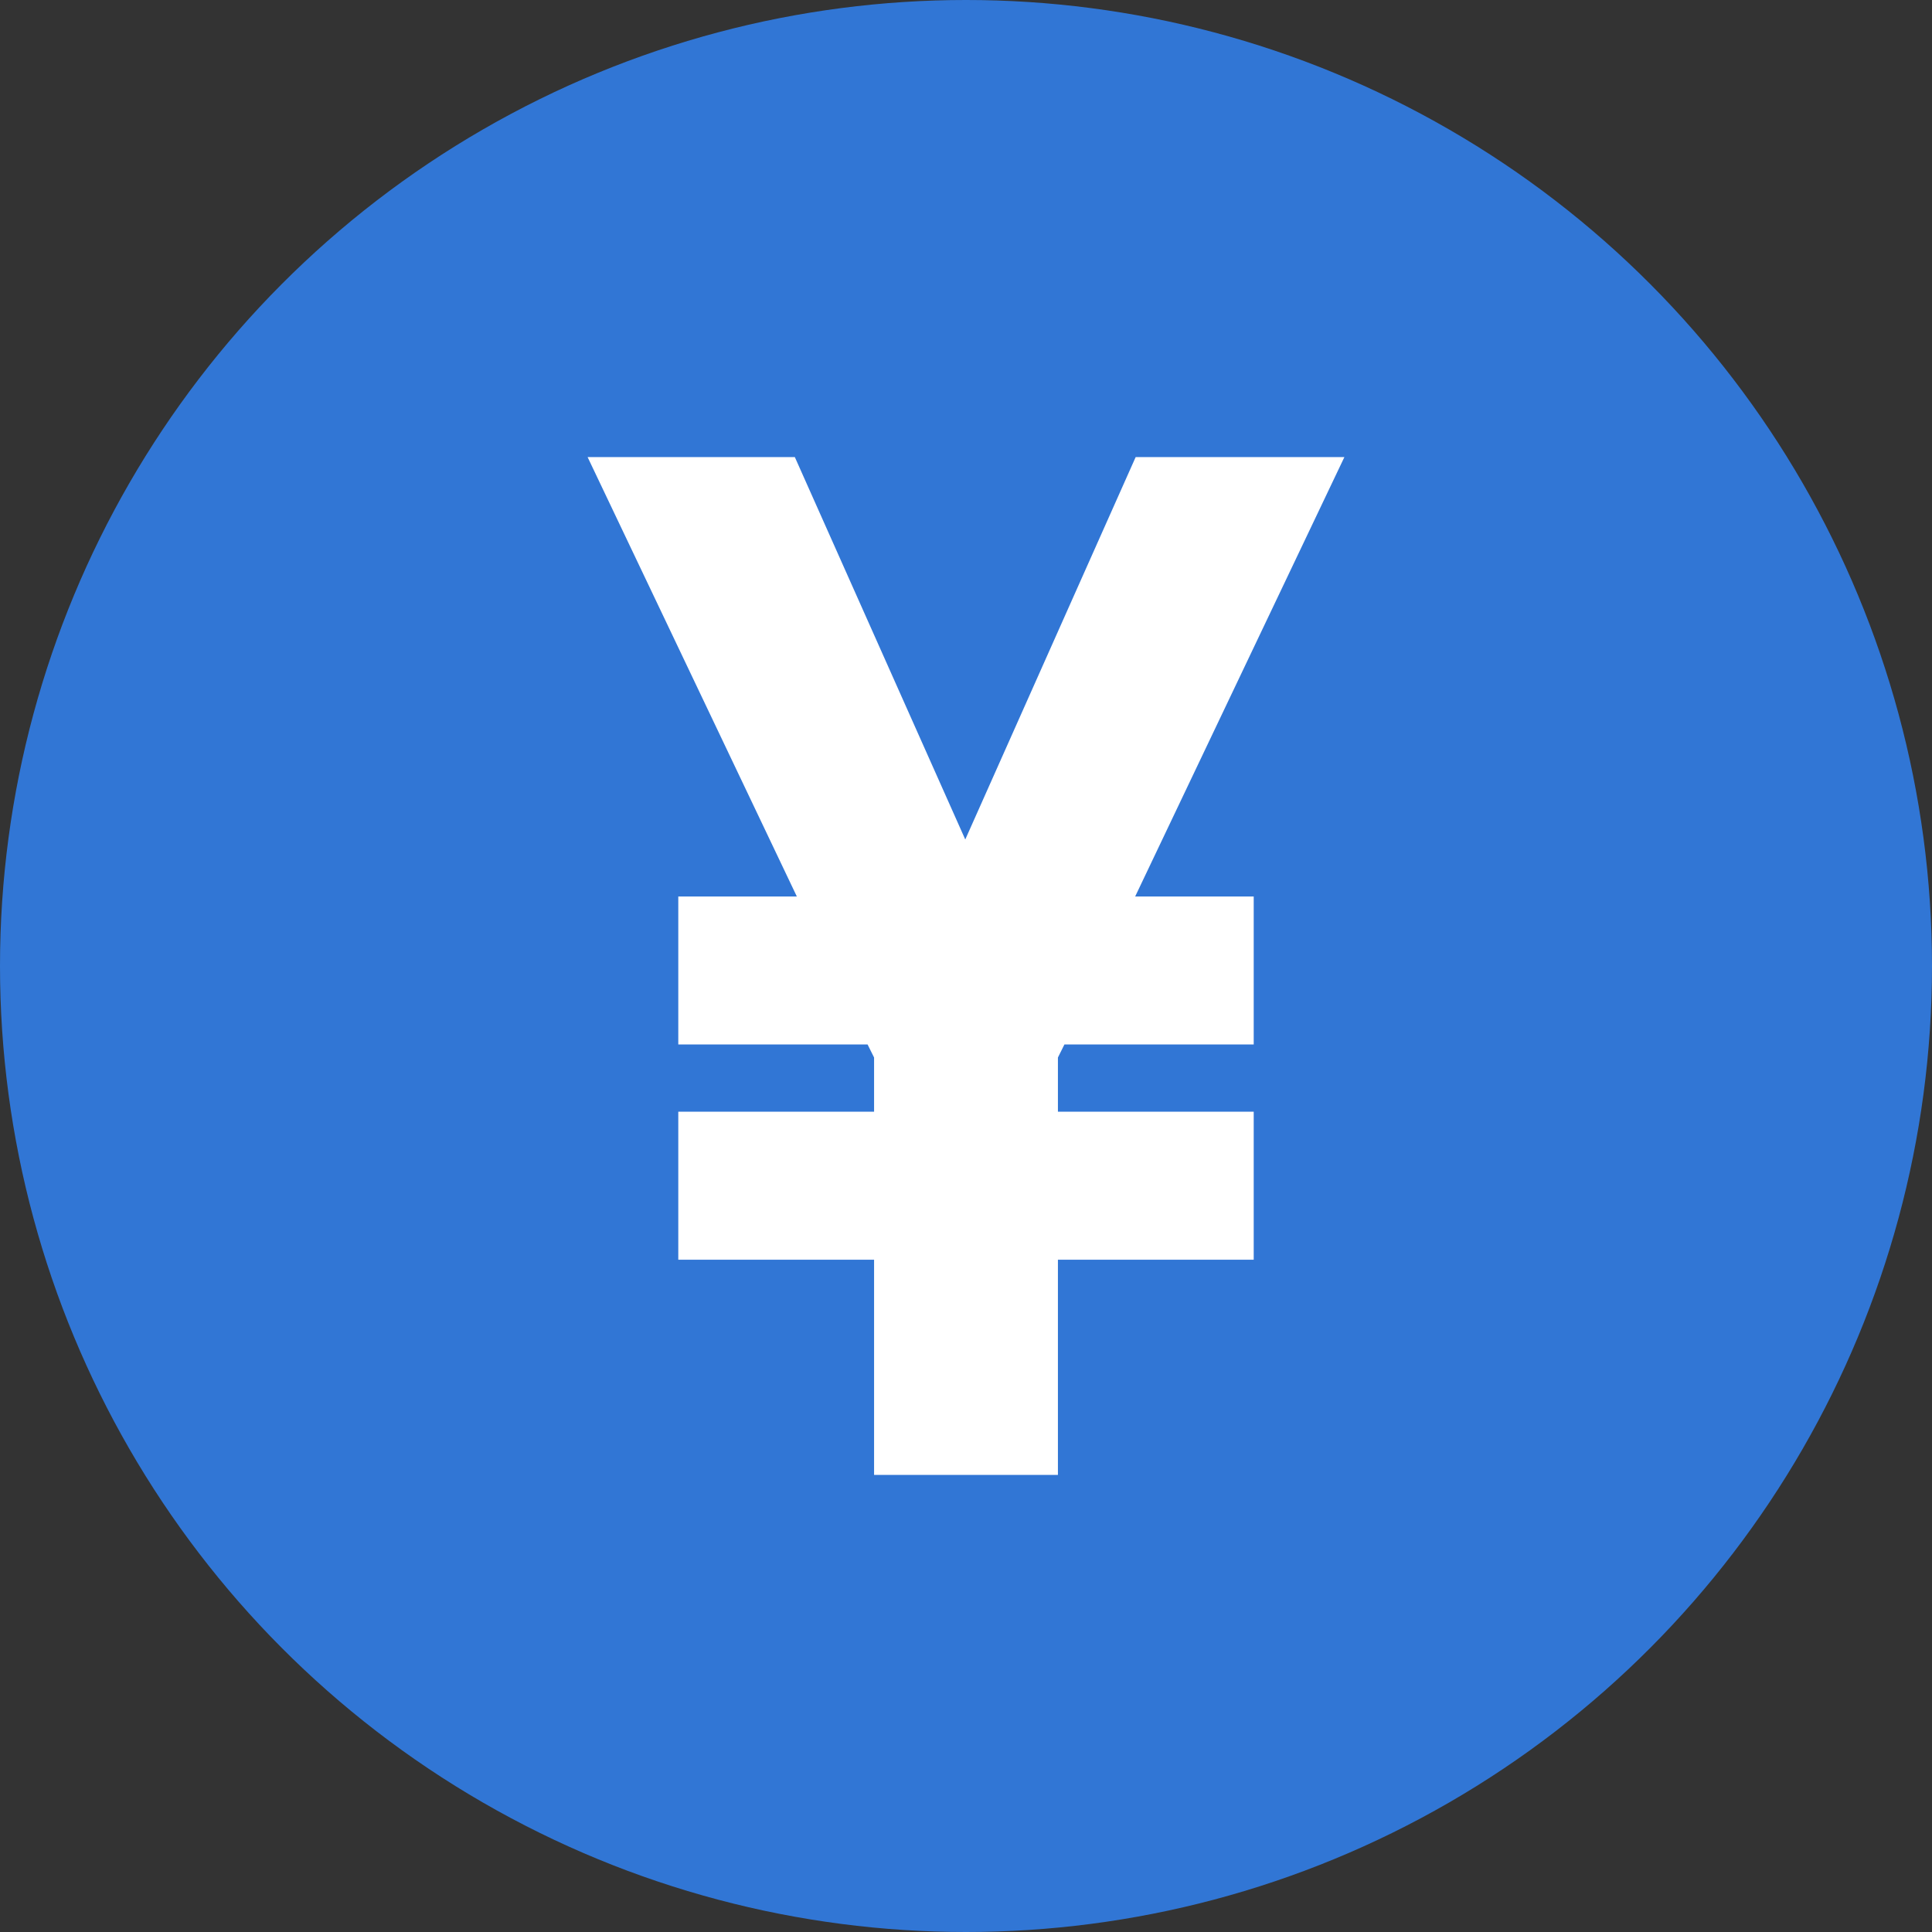
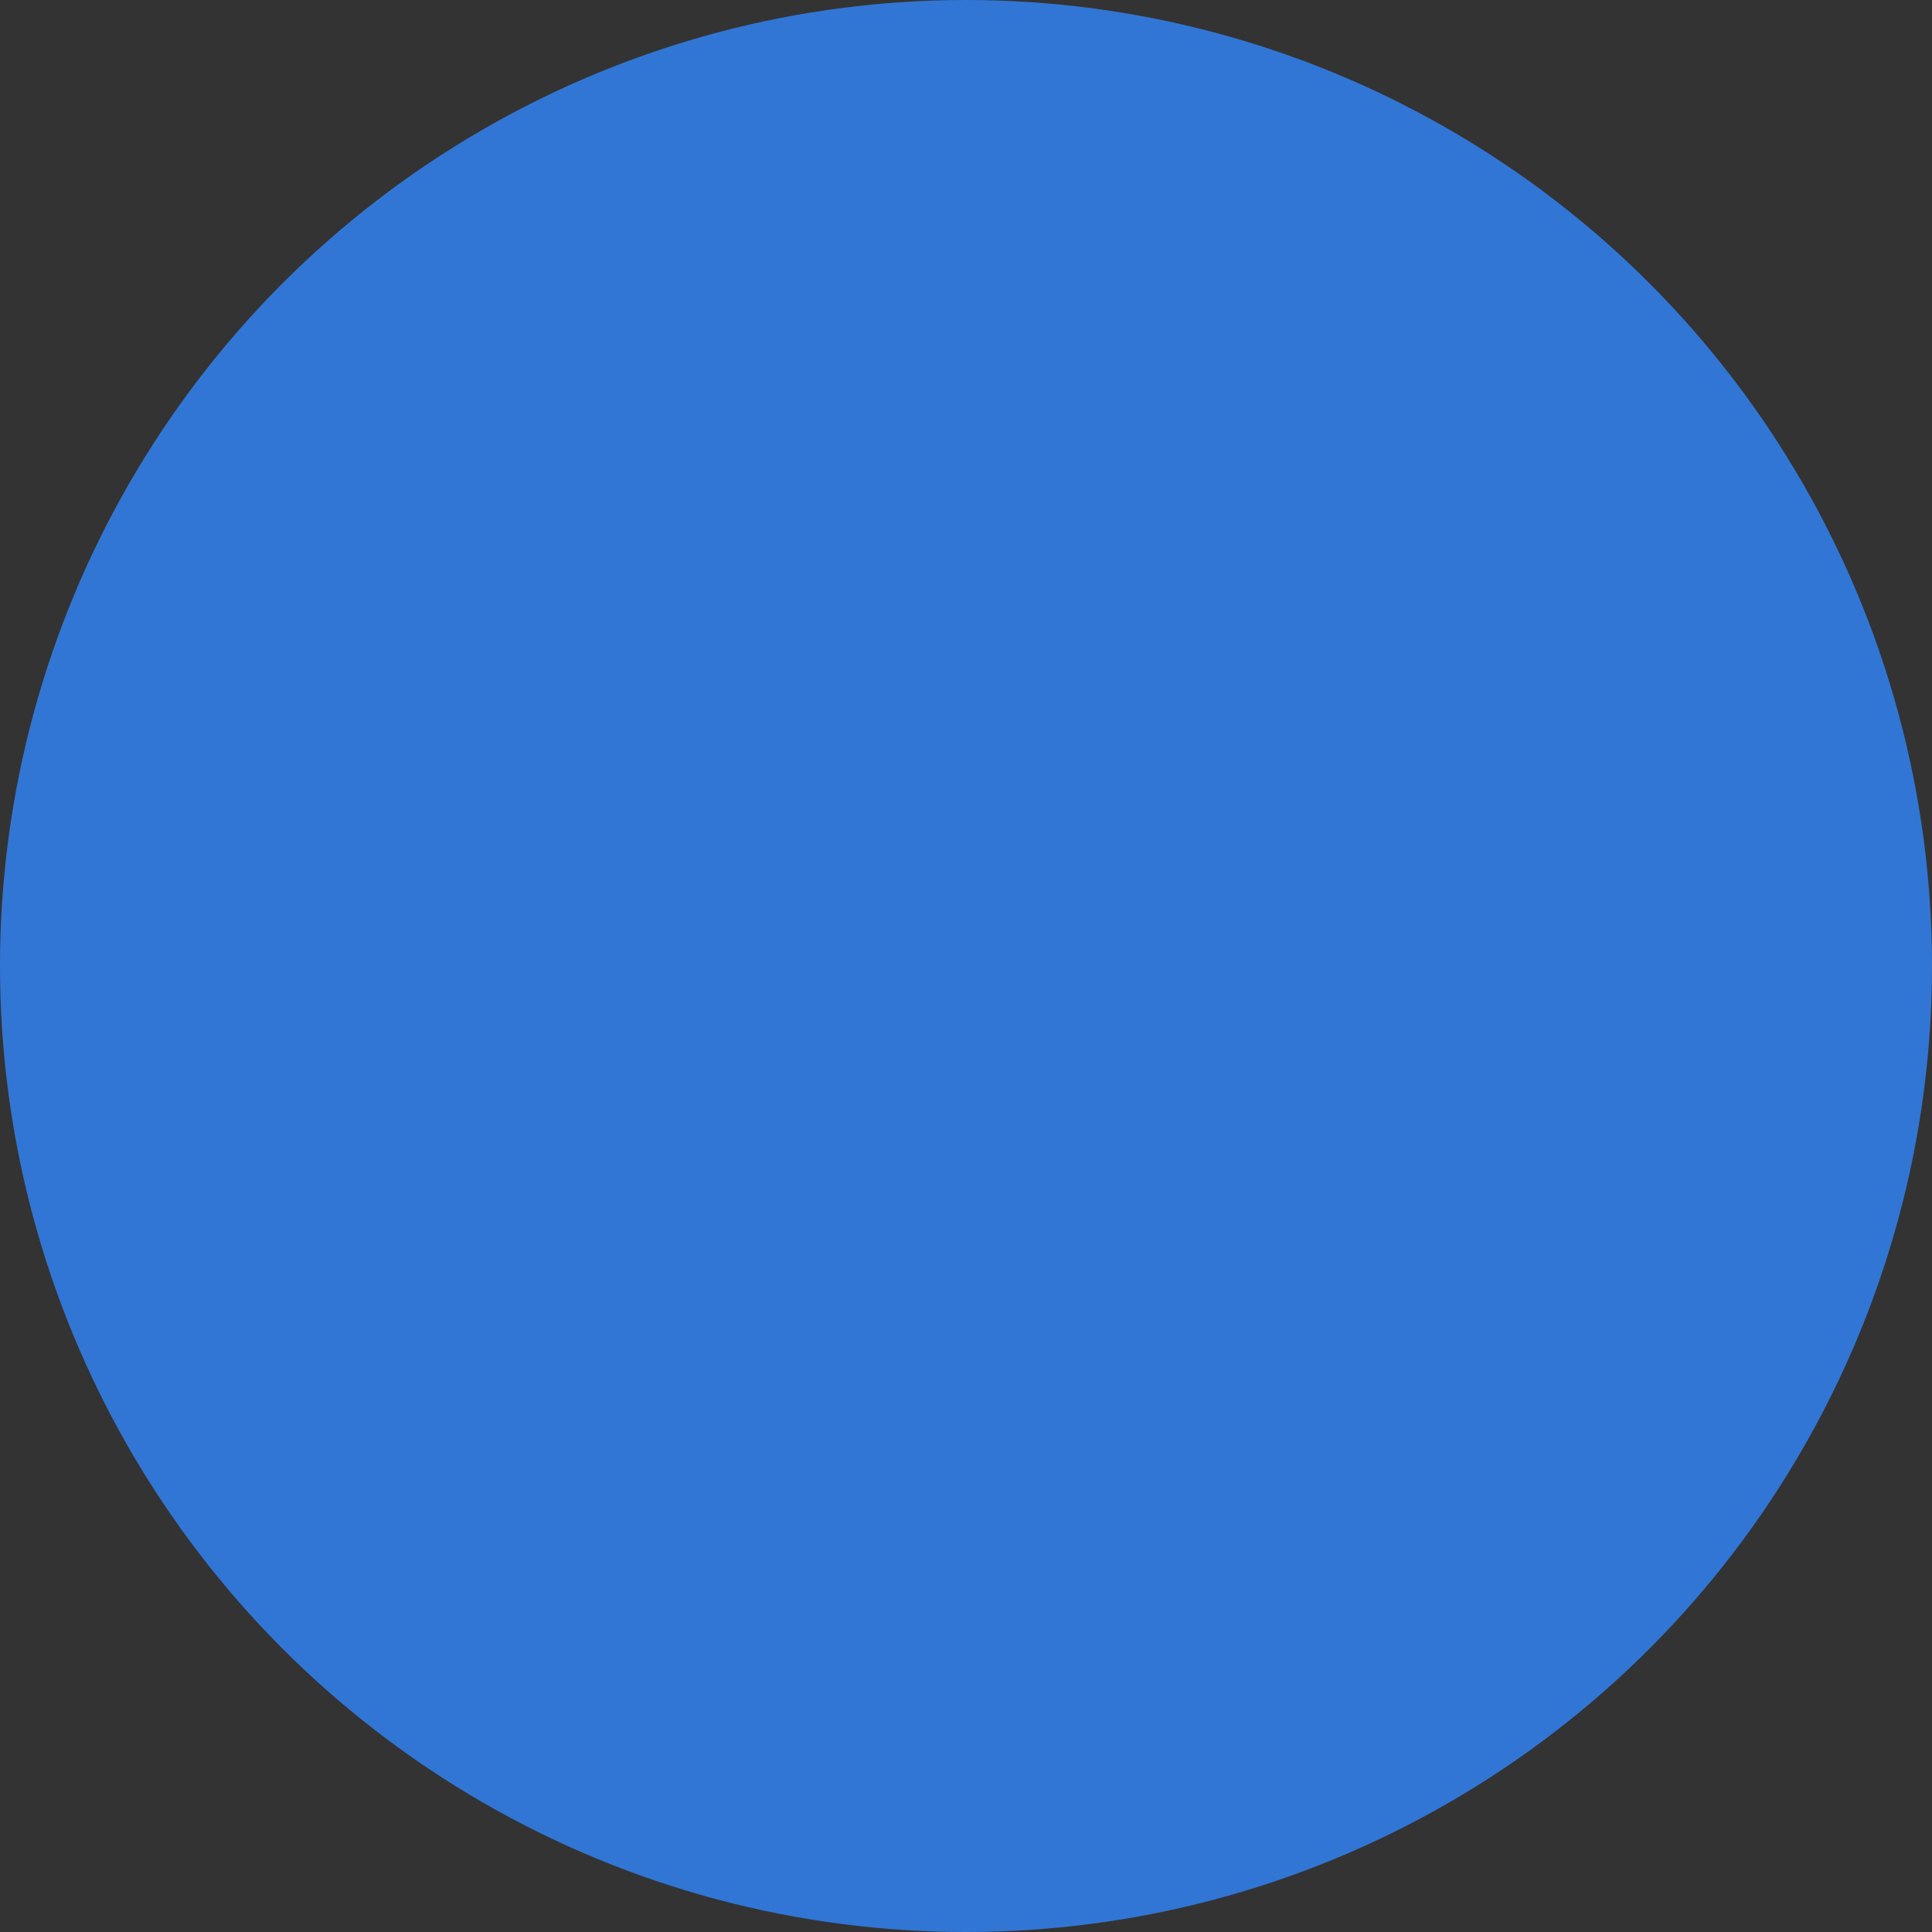
<svg xmlns="http://www.w3.org/2000/svg" id="en_icom" viewBox="0 0 50 50">
  <rect x="0" y="0" width="50" height="50" fill="#333333" stroke="none" />
  <defs>
    <style>
      .cls-1 {
        fill: #3176d5;
      }

      .cls-2 {
        fill: #fff;
      }
    </style>
  </defs>
  <g>
    <circle class="cls-1" cx="25" cy="25" r="25" />
-     <polygon class="cls-2" points="29.391 11.829 24.981 21.726 20.57 11.829 15.207 11.829 20.622 23.201 17.554 23.201 17.554 27.031 22.453 27.031 22.621 27.368 22.621 28.771 17.554 28.771 17.554 32.601 22.621 32.601 22.621 38.171 27.379 38.171 27.379 32.601 32.446 32.601 32.446 28.771 27.379 28.771 27.379 27.368 27.547 27.031 32.446 27.031 32.446 23.201 29.378 23.201 34.793 11.829 29.391 11.829" />
  </g>
</svg>